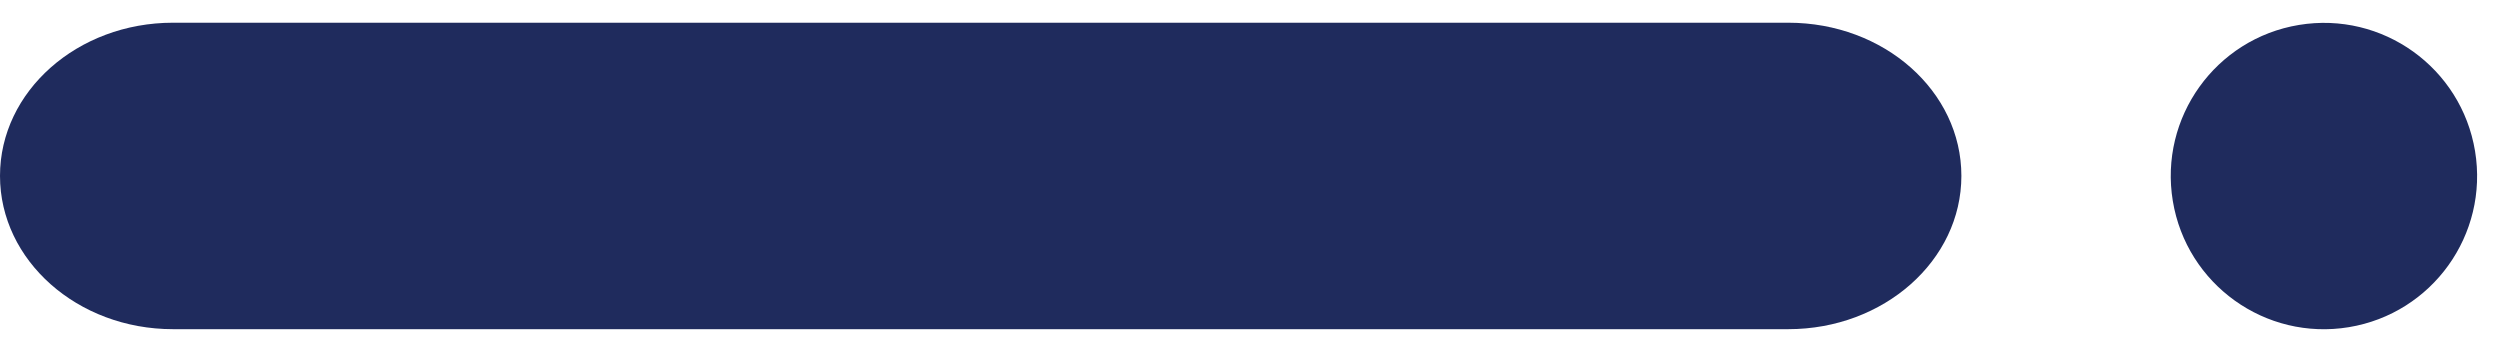
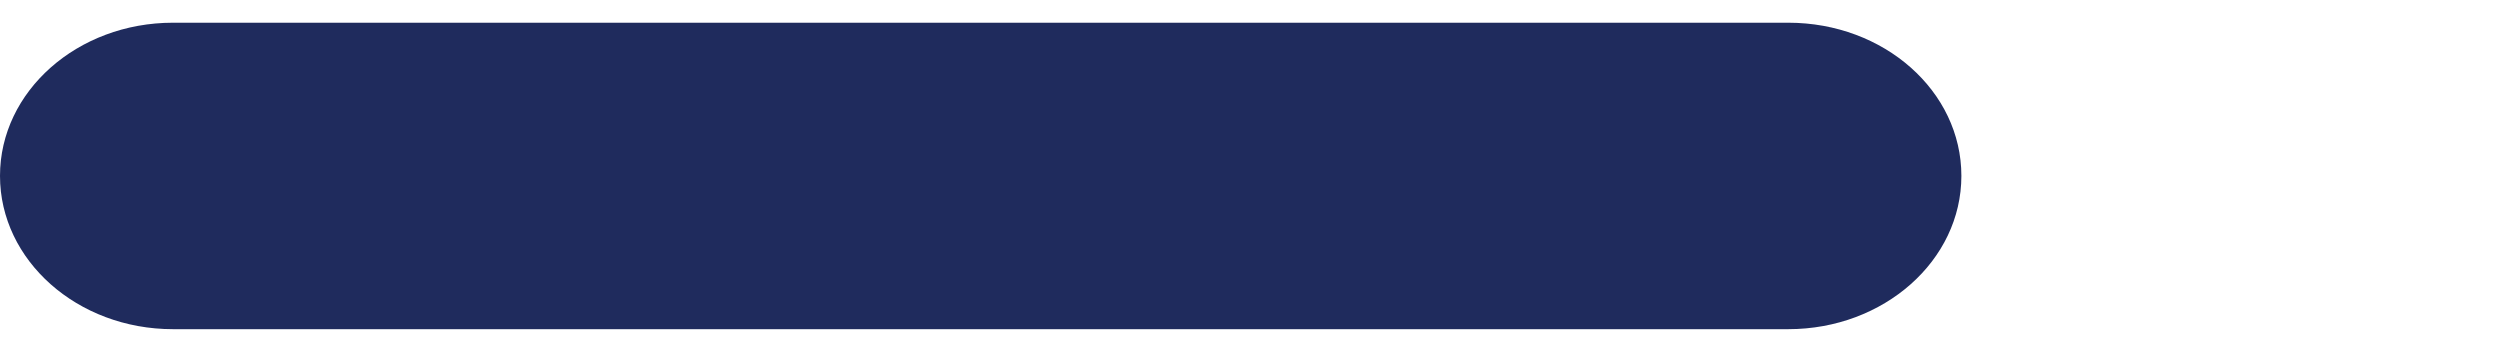
<svg xmlns="http://www.w3.org/2000/svg" width="458.837" height="64.626" viewBox="0 0 458.837 64.626">
  <g id="Group_215" data-name="Group 215" transform="translate(-93.079 -0.001)">
    <path id="Path_1" data-name="Path 1" d="M79.227,77.646H375.691c17.537,0,31.771-12.594,31.771-28.135S393.276,21.4,375.691,21.4H79.227C61.69,21.4,47.48,33.994,47.48,49.511S61.69,77.646,79.227,77.646Z" transform="translate(45.599 -17.23)" fill="#1f2b5d" />
-     <circle id="Ellipse_1" data-name="Ellipse 1" cx="28.111" cy="28.111" r="28.111" transform="translate(487.289 9.154) rotate(-9.37)" fill="#1f2b5d" />
  </g>
</svg>